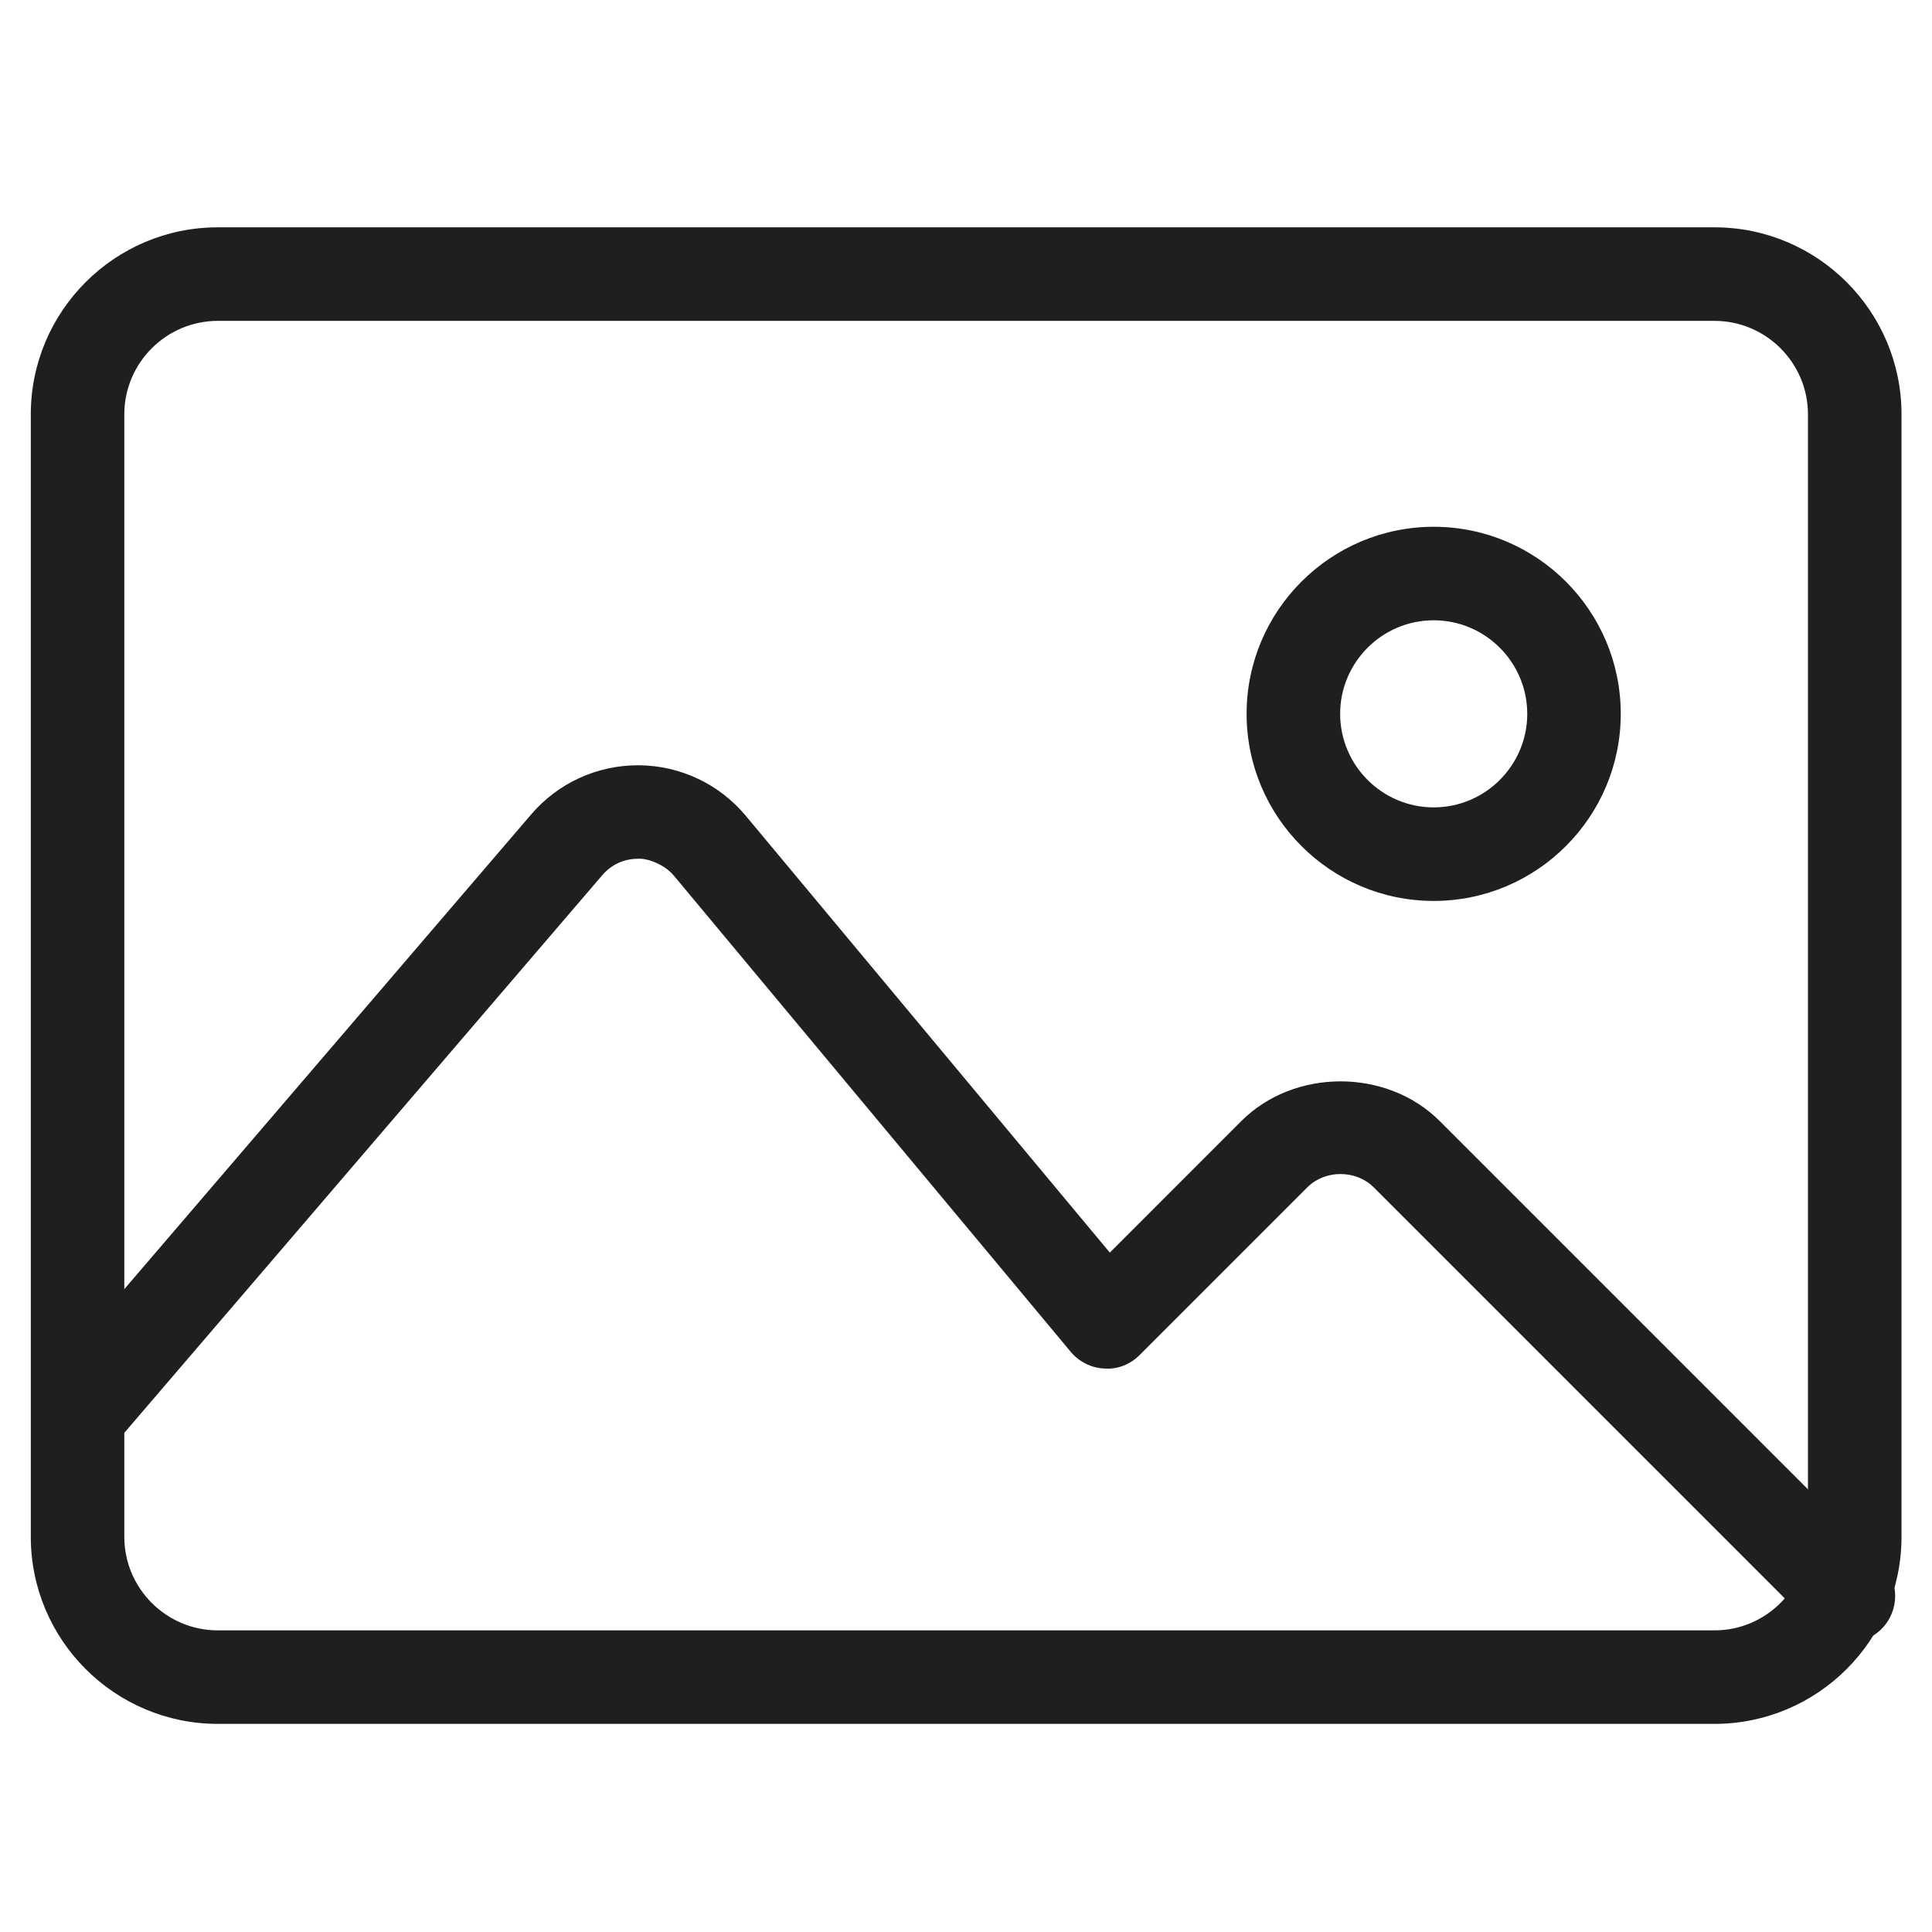
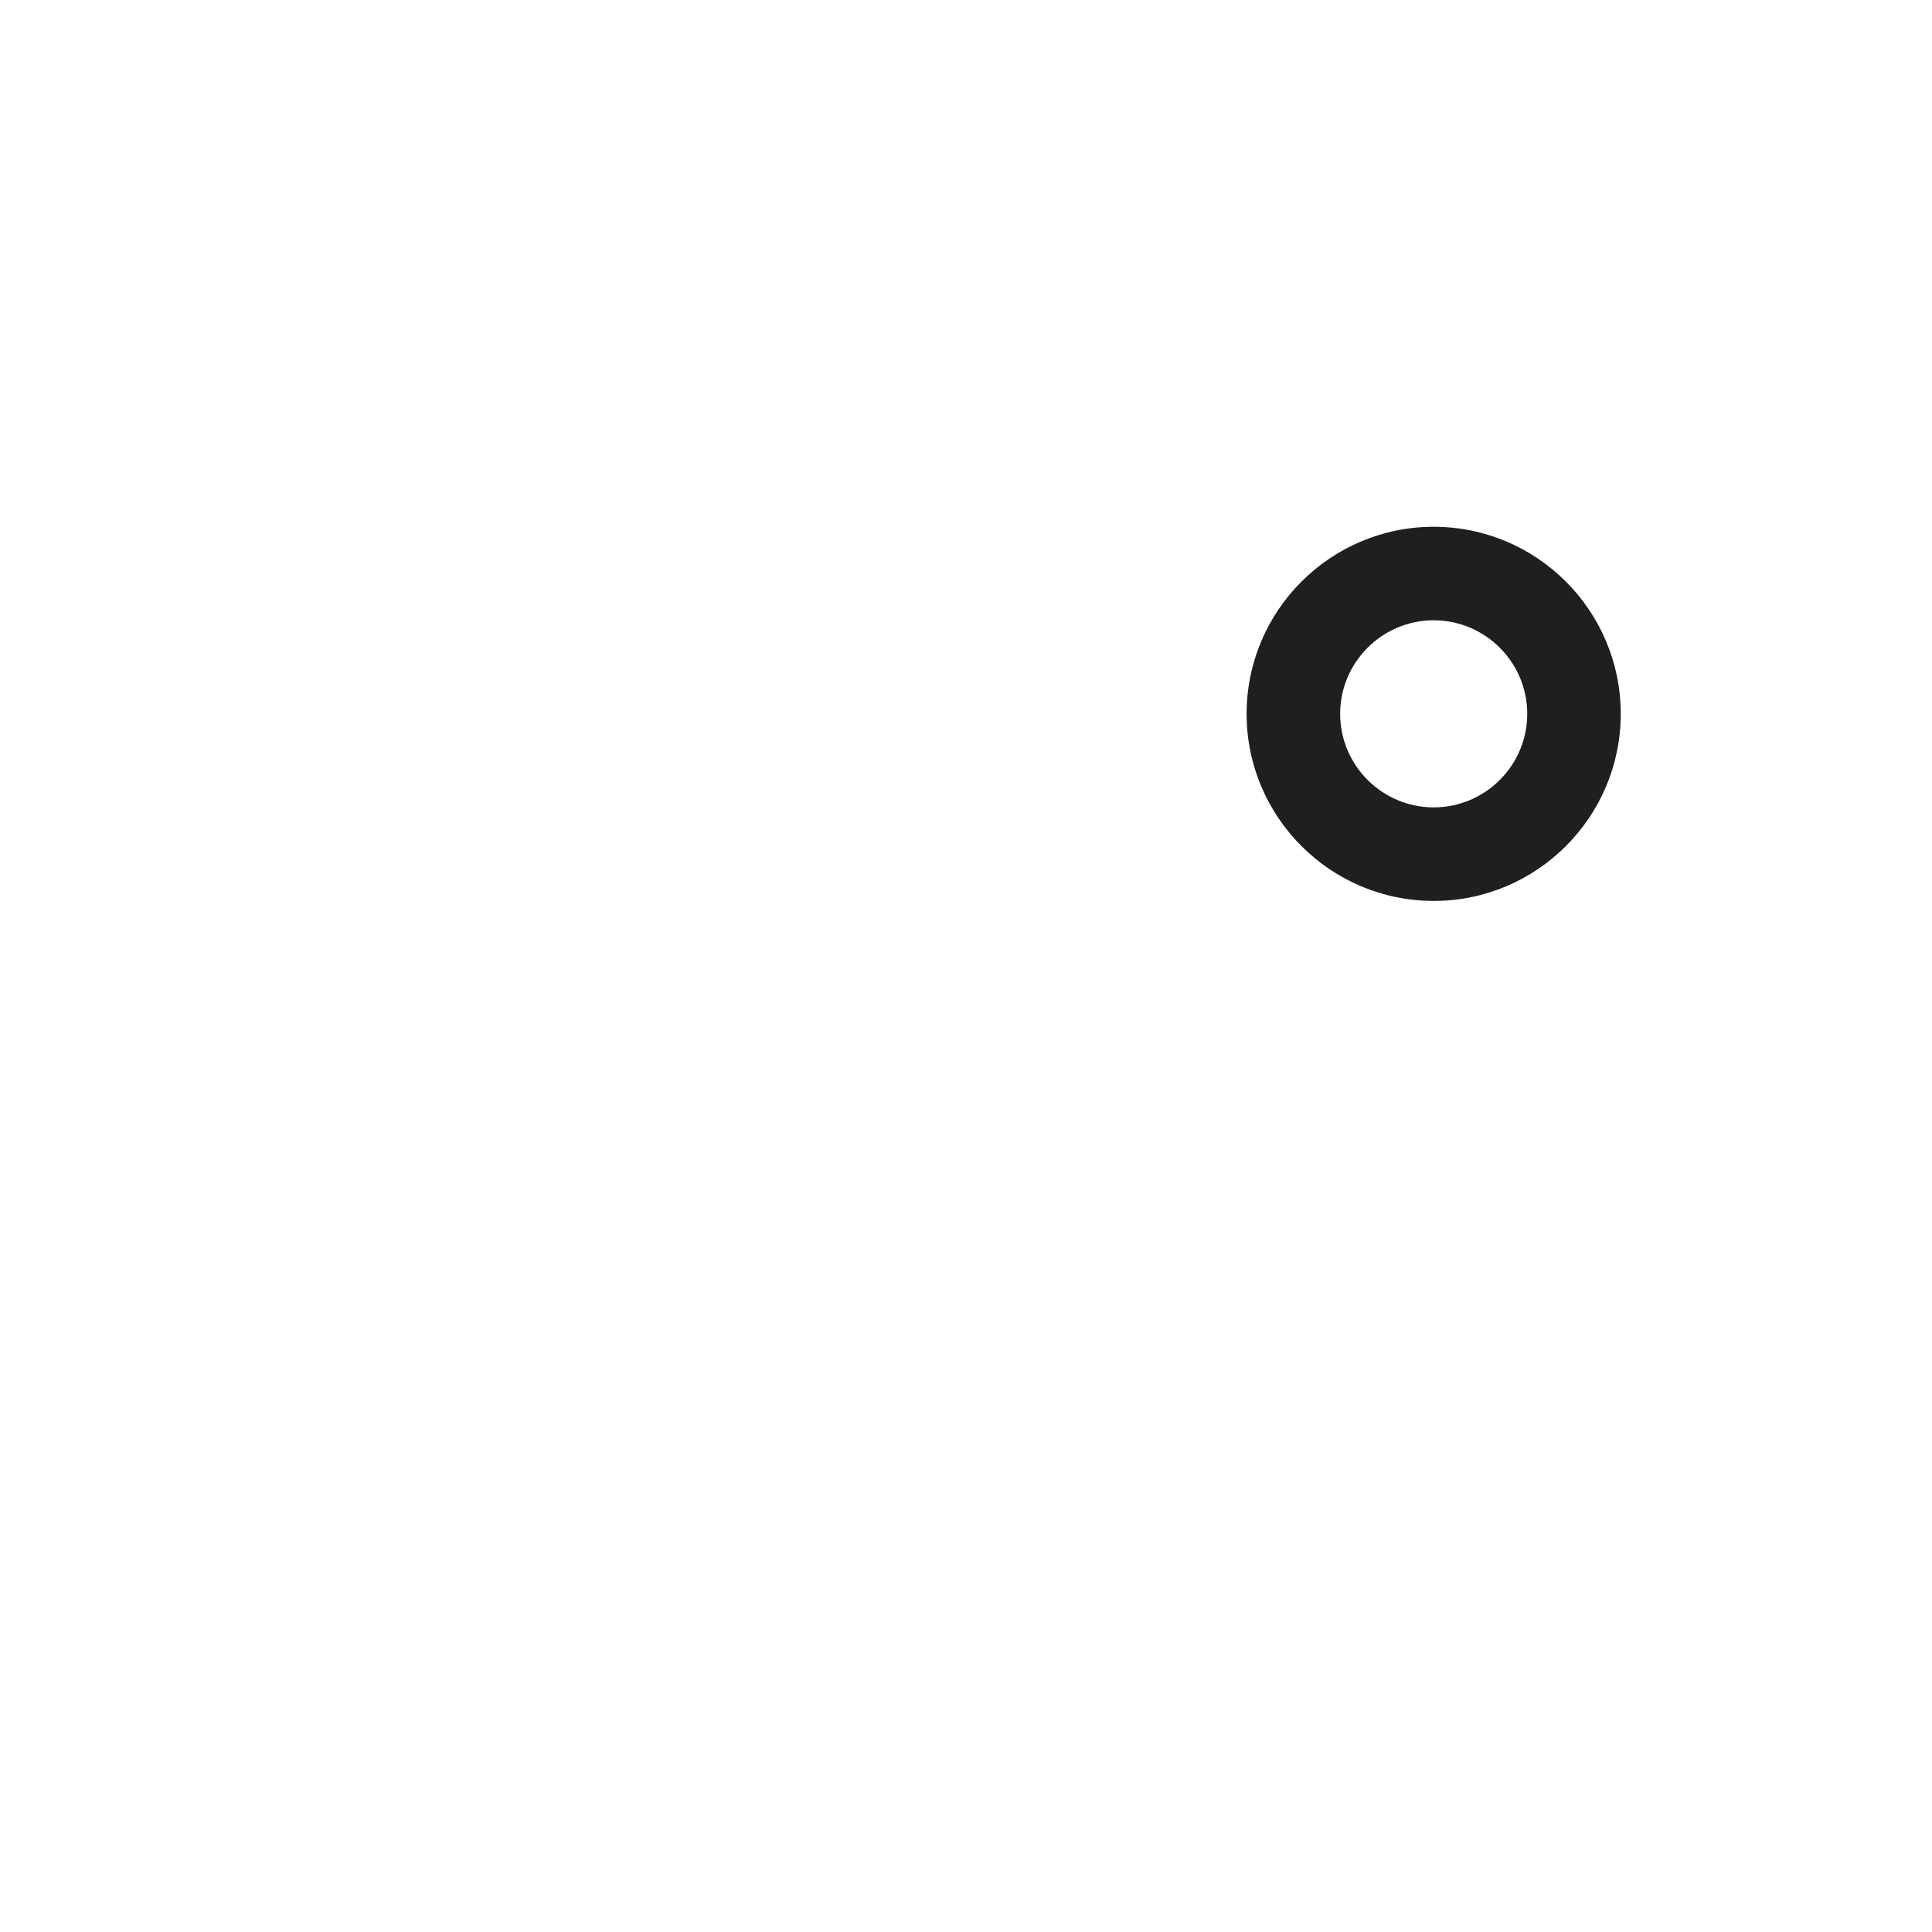
<svg xmlns="http://www.w3.org/2000/svg" width="50" height="50" viewBox="0 0 50 50" fill="none">
-   <path d="M5.638 44.614H44.37C47.04 44.614 49.211 42.443 49.211 39.773V10.724C49.211 8.054 47.04 5.883 44.37 5.883H5.638C2.968 5.883 0.797 8.054 0.797 10.724V39.773C0.797 42.443 2.968 44.614 5.638 44.614ZM44.37 8.304C45.703 8.304 46.79 9.39 46.79 10.724V39.773C46.79 41.107 45.703 42.194 44.37 42.194H5.638C4.304 42.194 3.217 41.107 3.217 39.773V10.724C3.217 9.39 4.304 8.304 5.638 8.304H44.37Z" fill="#1F1F1F" />
  <path d="M37.104 23.316C39.774 23.316 41.945 21.144 41.945 18.474C41.945 15.804 39.774 13.633 37.104 13.633C34.434 13.633 32.262 15.804 32.262 18.474C32.262 21.144 34.434 23.316 37.104 23.316ZM37.104 16.053C38.438 16.053 39.525 17.14 39.525 18.474C39.525 19.808 38.438 20.895 37.104 20.895C35.77 20.895 34.683 19.808 34.683 18.474C34.683 17.14 35.77 16.053 37.104 16.053Z" fill="#1F1F1F" />
-   <path d="M47.836 42.511C48.146 42.511 48.456 42.392 48.693 42.158C49.165 41.686 49.165 40.918 48.693 40.446L37.26 29.013C35.89 27.643 33.496 27.643 32.125 29.013L28.722 32.417L19.3 21.112C18.615 20.291 17.608 19.814 16.536 19.805H16.509C15.449 19.805 14.444 20.265 13.752 21.071L1.092 35.842C0.656 36.348 0.714 37.113 1.222 37.549C1.728 37.984 2.491 37.929 2.929 37.418L15.589 22.647C15.824 22.375 16.149 22.225 16.509 22.225C16.761 22.204 17.204 22.378 17.439 22.661L27.71 34.985C27.928 35.246 28.245 35.404 28.586 35.418C28.93 35.443 29.257 35.307 29.497 35.065L33.837 30.725C34.294 30.27 35.091 30.27 35.548 30.725L46.981 42.158C47.216 42.392 47.526 42.511 47.836 42.511Z" fill="#1F1F1F" />
</svg>